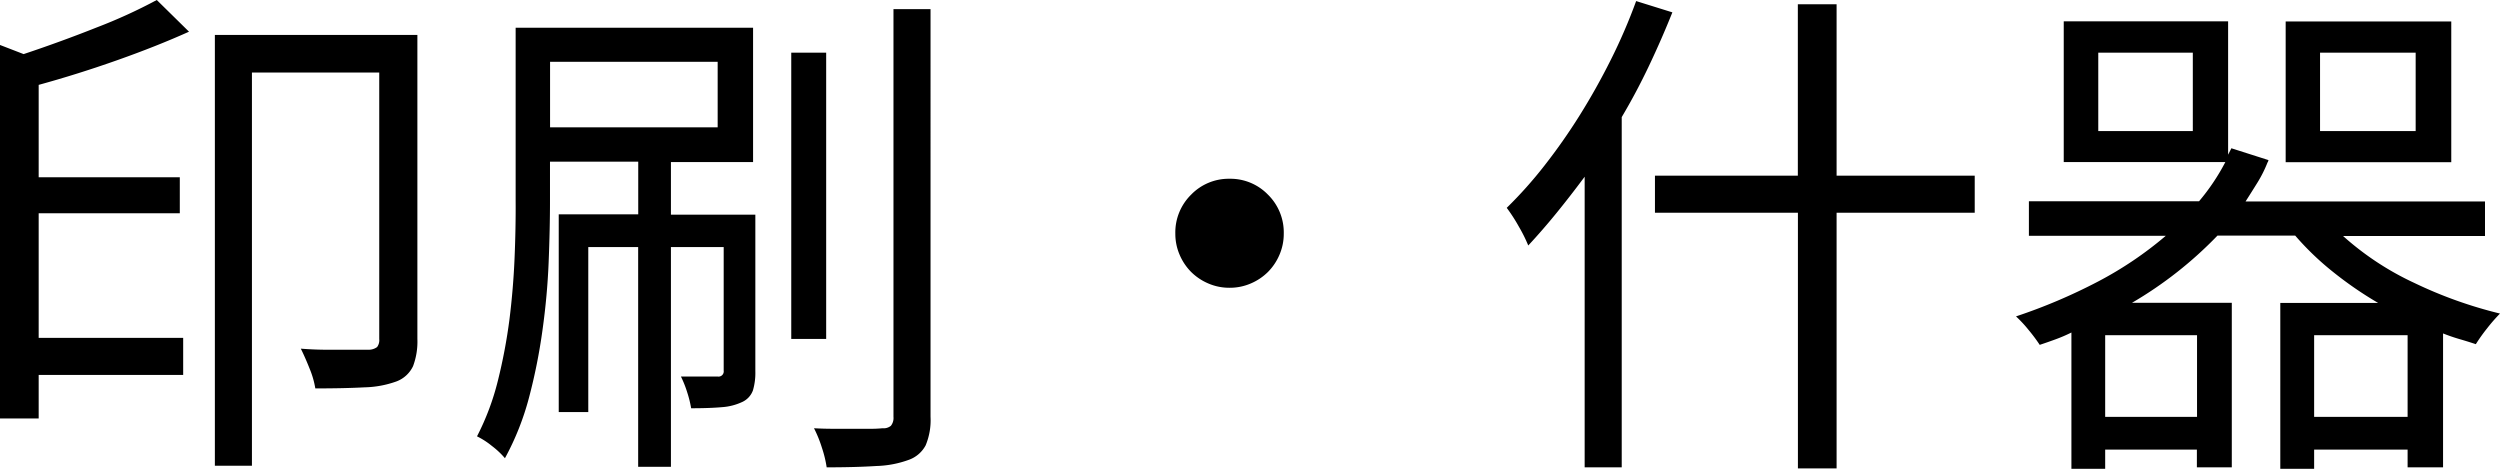
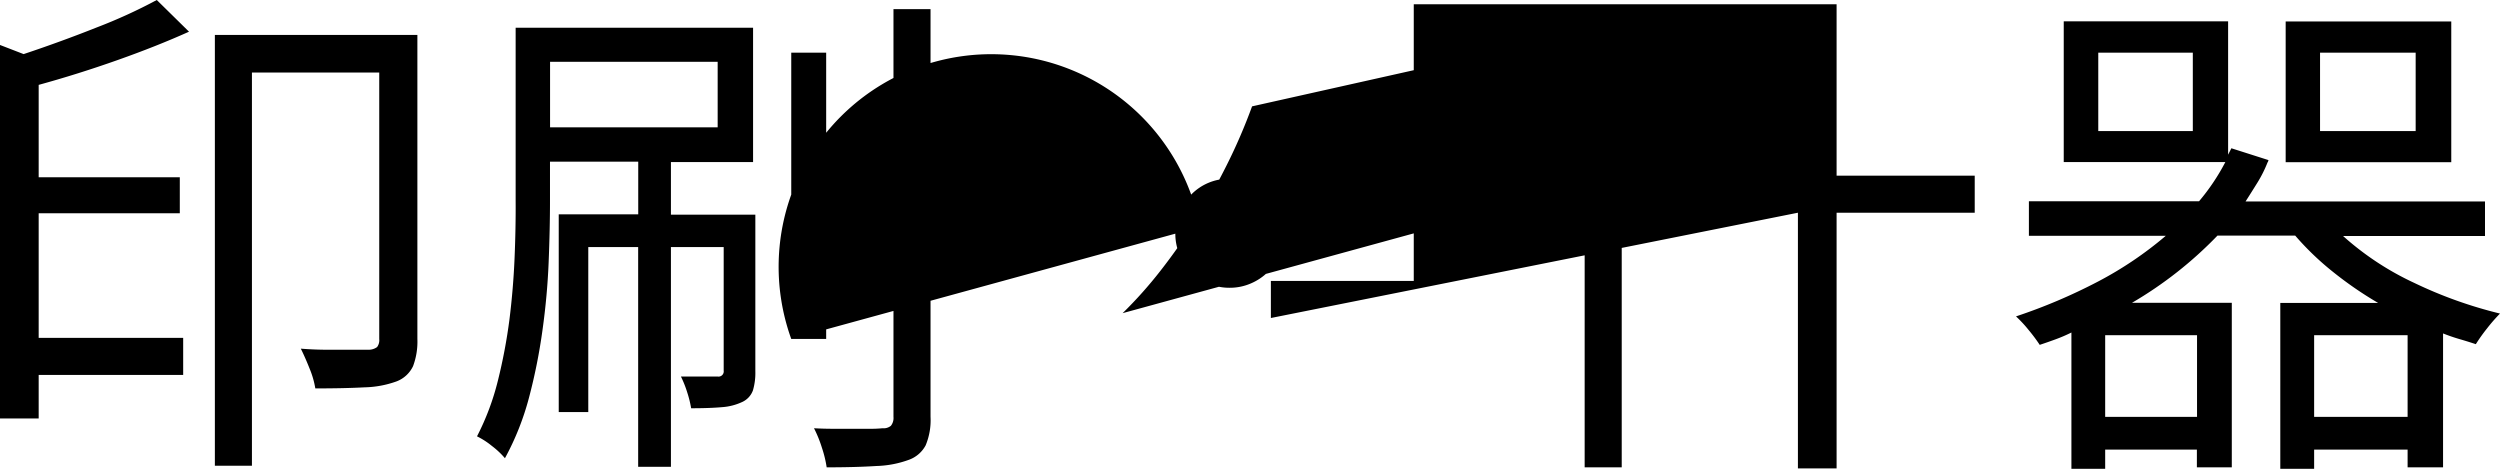
<svg xmlns="http://www.w3.org/2000/svg" width="65.156" height="12.222" viewBox="0 0 65.156 12.222">
-   <path d="M7.014.966V-10.262h5.278v7.924a1.82,1.82,0,0,1-.112.707.782.782,0,0,1-.434.4,2.624,2.624,0,0,1-.833.154q-.525.028-1.281.028a2.309,2.309,0,0,0-.147-.511q-.119-.3-.231-.525.364.028.693.028h1.071a.369.369,0,0,0,.224-.07.3.3,0,0,0,.056-.21V-9.282H7.98V.966ZM1.414-10l.616.238q.966-.322,1.9-.693A13.508,13.508,0,0,0,5.5-11.172l.84.826q-.84.378-1.869.742T2.422-8.96v2.408H6.1v.938H2.422v3.248H6.188V-1.4H2.422V-.266H1.414ZM13.846.2a6.623,6.623,0,0,0,.546-1.458,14.059,14.059,0,0,0,.3-1.591q.1-.806.133-1.6t.028-1.486v-4.514h6.188v3.5H18.9v1.372h2.2V-1.5a1.626,1.626,0,0,1-.062.5.531.531,0,0,1-.27.3,1.483,1.483,0,0,1-.541.14q-.319.028-.8.028a2.845,2.845,0,0,0-.1-.406,2.819,2.819,0,0,0-.166-.42h.963a.135.135,0,0,0,.151-.154v-3.22H18.9V.994h-.854V-4.732h-1.3v4.3h-.77V-5.586h2.072V-6.958h-2.3v1.022q0,.728-.035,1.6t-.161,1.771A14.643,14.643,0,0,1,15.2-.805,7.061,7.061,0,0,1,14.574.77a2.151,2.151,0,0,0-.343-.322A2.018,2.018,0,0,0,13.846.2Zm9.114.813A3.009,3.009,0,0,0,22.836.5a3.235,3.235,0,0,0-.207-.511q.253.014.492.014h.963a2.89,2.89,0,0,0,.33-.014.3.3,0,0,0,.218-.063A.325.325,0,0,0,24.7-.308V-10.934h.966V-.308a1.7,1.7,0,0,1-.127.742A.8.8,0,0,1,25.1.812a2.672,2.672,0,0,1-.842.161Q23.71,1.008,22.96,1.008ZM20.118-7.854V-9.562H15.75v1.708Zm1.918,5.516V-9.8h.91v7.462Zm10.01-2.744A1.38,1.38,0,0,1,32.459-6.1a1.363,1.363,0,0,1,1-.413,1.363,1.363,0,0,1,1,.413,1.38,1.38,0,0,1,.413,1.015,1.378,1.378,0,0,1-.112.553,1.427,1.427,0,0,1-.3.448,1.427,1.427,0,0,1-.448.3,1.378,1.378,0,0,1-.553.112,1.378,1.378,0,0,1-.553-.112,1.427,1.427,0,0,1-.448-.3,1.427,1.427,0,0,1-.3-.448A1.378,1.378,0,0,1,32.046-5.082Zm12.5-.546v-.966h3.724V-11.06H49.28v4.466h3.6v.966h-3.6V1.036H48.272V-5.628Zm-3.864-.126a11.04,11.04,0,0,0,.987-1.106,15.158,15.158,0,0,0,.917-1.309q.434-.693.812-1.449a14.465,14.465,0,0,0,.658-1.526L45-10.85q-.28.7-.609,1.393T43.68-8.12V1.008h-.966V-6.566q-.364.49-.728.938t-.742.854A3.915,3.915,0,0,0,41-5.264,4.339,4.339,0,0,0,40.684-5.754ZM53.956-2.926a14.429,14.429,0,0,0,2.141-.91,9.553,9.553,0,0,0,1.762-1.19H54.292v-.9h4.434a5.536,5.536,0,0,0,.686-1.022H55.2v-3.668h4.284V-7.14l.085-.168.972.31a.041.041,0,0,0-.014.028.041.041,0,0,1-.014.028,3.308,3.308,0,0,1-.266.531q-.154.248-.308.489h6.24v.9h-3.7A7.517,7.517,0,0,0,64.333-3.8,11.3,11.3,0,0,0,66.57-3a4.4,4.4,0,0,0-.336.385,4.468,4.468,0,0,0-.294.413q-.21-.07-.427-.133t-.427-.147V1.008h-.924V.546H61.726v.5h-.882V-3.276h2.551A9.725,9.725,0,0,1,62.2-4.1a7.357,7.357,0,0,1-.967-.931H59.206a10.3,10.3,0,0,1-2.226,1.75h2.6V1.008h-.91V.546H56.28v.5H55.4V-2.506a3.939,3.939,0,0,1-.406.175q-.21.077-.42.147a4.221,4.221,0,0,0-.287-.385A3.316,3.316,0,0,0,53.956-2.926Zm7.028-4.018v-3.668H65.3v3.668ZM64.162-.308V-2.436H61.726V-.308Zm-7.882,0h2.394V-2.436H56.28ZM61.88-9.8v2.044h2.492V-9.8ZM56.1-9.8v2.044h2.464V-9.8Z" transform="translate(-1.414 11.172)" />
+   <path d="M7.014.966V-10.262h5.278v7.924a1.82,1.82,0,0,1-.112.707.782.782,0,0,1-.434.4,2.624,2.624,0,0,1-.833.154q-.525.028-1.281.028a2.309,2.309,0,0,0-.147-.511q-.119-.3-.231-.525.364.028.693.028h1.071a.369.369,0,0,0,.224-.07.3.3,0,0,0,.056-.21V-9.282H7.98V.966ZM1.414-10l.616.238q.966-.322,1.9-.693A13.508,13.508,0,0,0,5.5-11.172l.84.826q-.84.378-1.869.742T2.422-8.96v2.408H6.1v.938H2.422v3.248H6.188V-1.4H2.422V-.266H1.414ZM13.846.2a6.623,6.623,0,0,0,.546-1.458,14.059,14.059,0,0,0,.3-1.591q.1-.806.133-1.6t.028-1.486v-4.514h6.188v3.5H18.9v1.372h2.2V-1.5a1.626,1.626,0,0,1-.062.5.531.531,0,0,1-.27.3,1.483,1.483,0,0,1-.541.14q-.319.028-.8.028a2.845,2.845,0,0,0-.1-.406,2.819,2.819,0,0,0-.166-.42h.963a.135.135,0,0,0,.151-.154v-3.22H18.9V.994h-.854V-4.732h-1.3v4.3h-.77V-5.586h2.072V-6.958h-2.3v1.022q0,.728-.035,1.6t-.161,1.771A14.643,14.643,0,0,1,15.2-.805,7.061,7.061,0,0,1,14.574.77a2.151,2.151,0,0,0-.343-.322A2.018,2.018,0,0,0,13.846.2Zm9.114.813A3.009,3.009,0,0,0,22.836.5a3.235,3.235,0,0,0-.207-.511q.253.014.492.014h.963a2.89,2.89,0,0,0,.33-.014.3.3,0,0,0,.218-.063A.325.325,0,0,0,24.7-.308V-10.934h.966V-.308a1.7,1.7,0,0,1-.127.742A.8.8,0,0,1,25.1.812a2.672,2.672,0,0,1-.842.161Q23.71,1.008,22.96,1.008ZM20.118-7.854V-9.562H15.75v1.708Zm1.918,5.516V-9.8h.91v7.462ZA1.38,1.38,0,0,1,32.459-6.1a1.363,1.363,0,0,1,1-.413,1.363,1.363,0,0,1,1,.413,1.38,1.38,0,0,1,.413,1.015,1.378,1.378,0,0,1-.112.553,1.427,1.427,0,0,1-.3.448,1.427,1.427,0,0,1-.448.3,1.378,1.378,0,0,1-.553.112,1.378,1.378,0,0,1-.553-.112,1.427,1.427,0,0,1-.448-.3,1.427,1.427,0,0,1-.3-.448A1.378,1.378,0,0,1,32.046-5.082Zm12.5-.546v-.966h3.724V-11.06H49.28v4.466h3.6v.966h-3.6V1.036H48.272V-5.628Zm-3.864-.126a11.04,11.04,0,0,0,.987-1.106,15.158,15.158,0,0,0,.917-1.309q.434-.693.812-1.449a14.465,14.465,0,0,0,.658-1.526L45-10.85q-.28.7-.609,1.393T43.68-8.12V1.008h-.966V-6.566q-.364.49-.728.938t-.742.854A3.915,3.915,0,0,0,41-5.264,4.339,4.339,0,0,0,40.684-5.754ZM53.956-2.926a14.429,14.429,0,0,0,2.141-.91,9.553,9.553,0,0,0,1.762-1.19H54.292v-.9h4.434a5.536,5.536,0,0,0,.686-1.022H55.2v-3.668h4.284V-7.14l.085-.168.972.31a.041.041,0,0,0-.014.028.041.041,0,0,1-.014.028,3.308,3.308,0,0,1-.266.531q-.154.248-.308.489h6.24v.9h-3.7A7.517,7.517,0,0,0,64.333-3.8,11.3,11.3,0,0,0,66.57-3a4.4,4.4,0,0,0-.336.385,4.468,4.468,0,0,0-.294.413q-.21-.07-.427-.133t-.427-.147V1.008h-.924V.546H61.726v.5h-.882V-3.276h2.551A9.725,9.725,0,0,1,62.2-4.1a7.357,7.357,0,0,1-.967-.931H59.206a10.3,10.3,0,0,1-2.226,1.75h2.6V1.008h-.91V.546H56.28v.5H55.4V-2.506a3.939,3.939,0,0,1-.406.175q-.21.077-.42.147a4.221,4.221,0,0,0-.287-.385A3.316,3.316,0,0,0,53.956-2.926Zm7.028-4.018v-3.668H65.3v3.668ZM64.162-.308V-2.436H61.726V-.308Zm-7.882,0h2.394V-2.436H56.28ZM61.88-9.8v2.044h2.492V-9.8ZM56.1-9.8v2.044h2.464V-9.8Z" transform="translate(-1.414 11.172)" />
</svg>